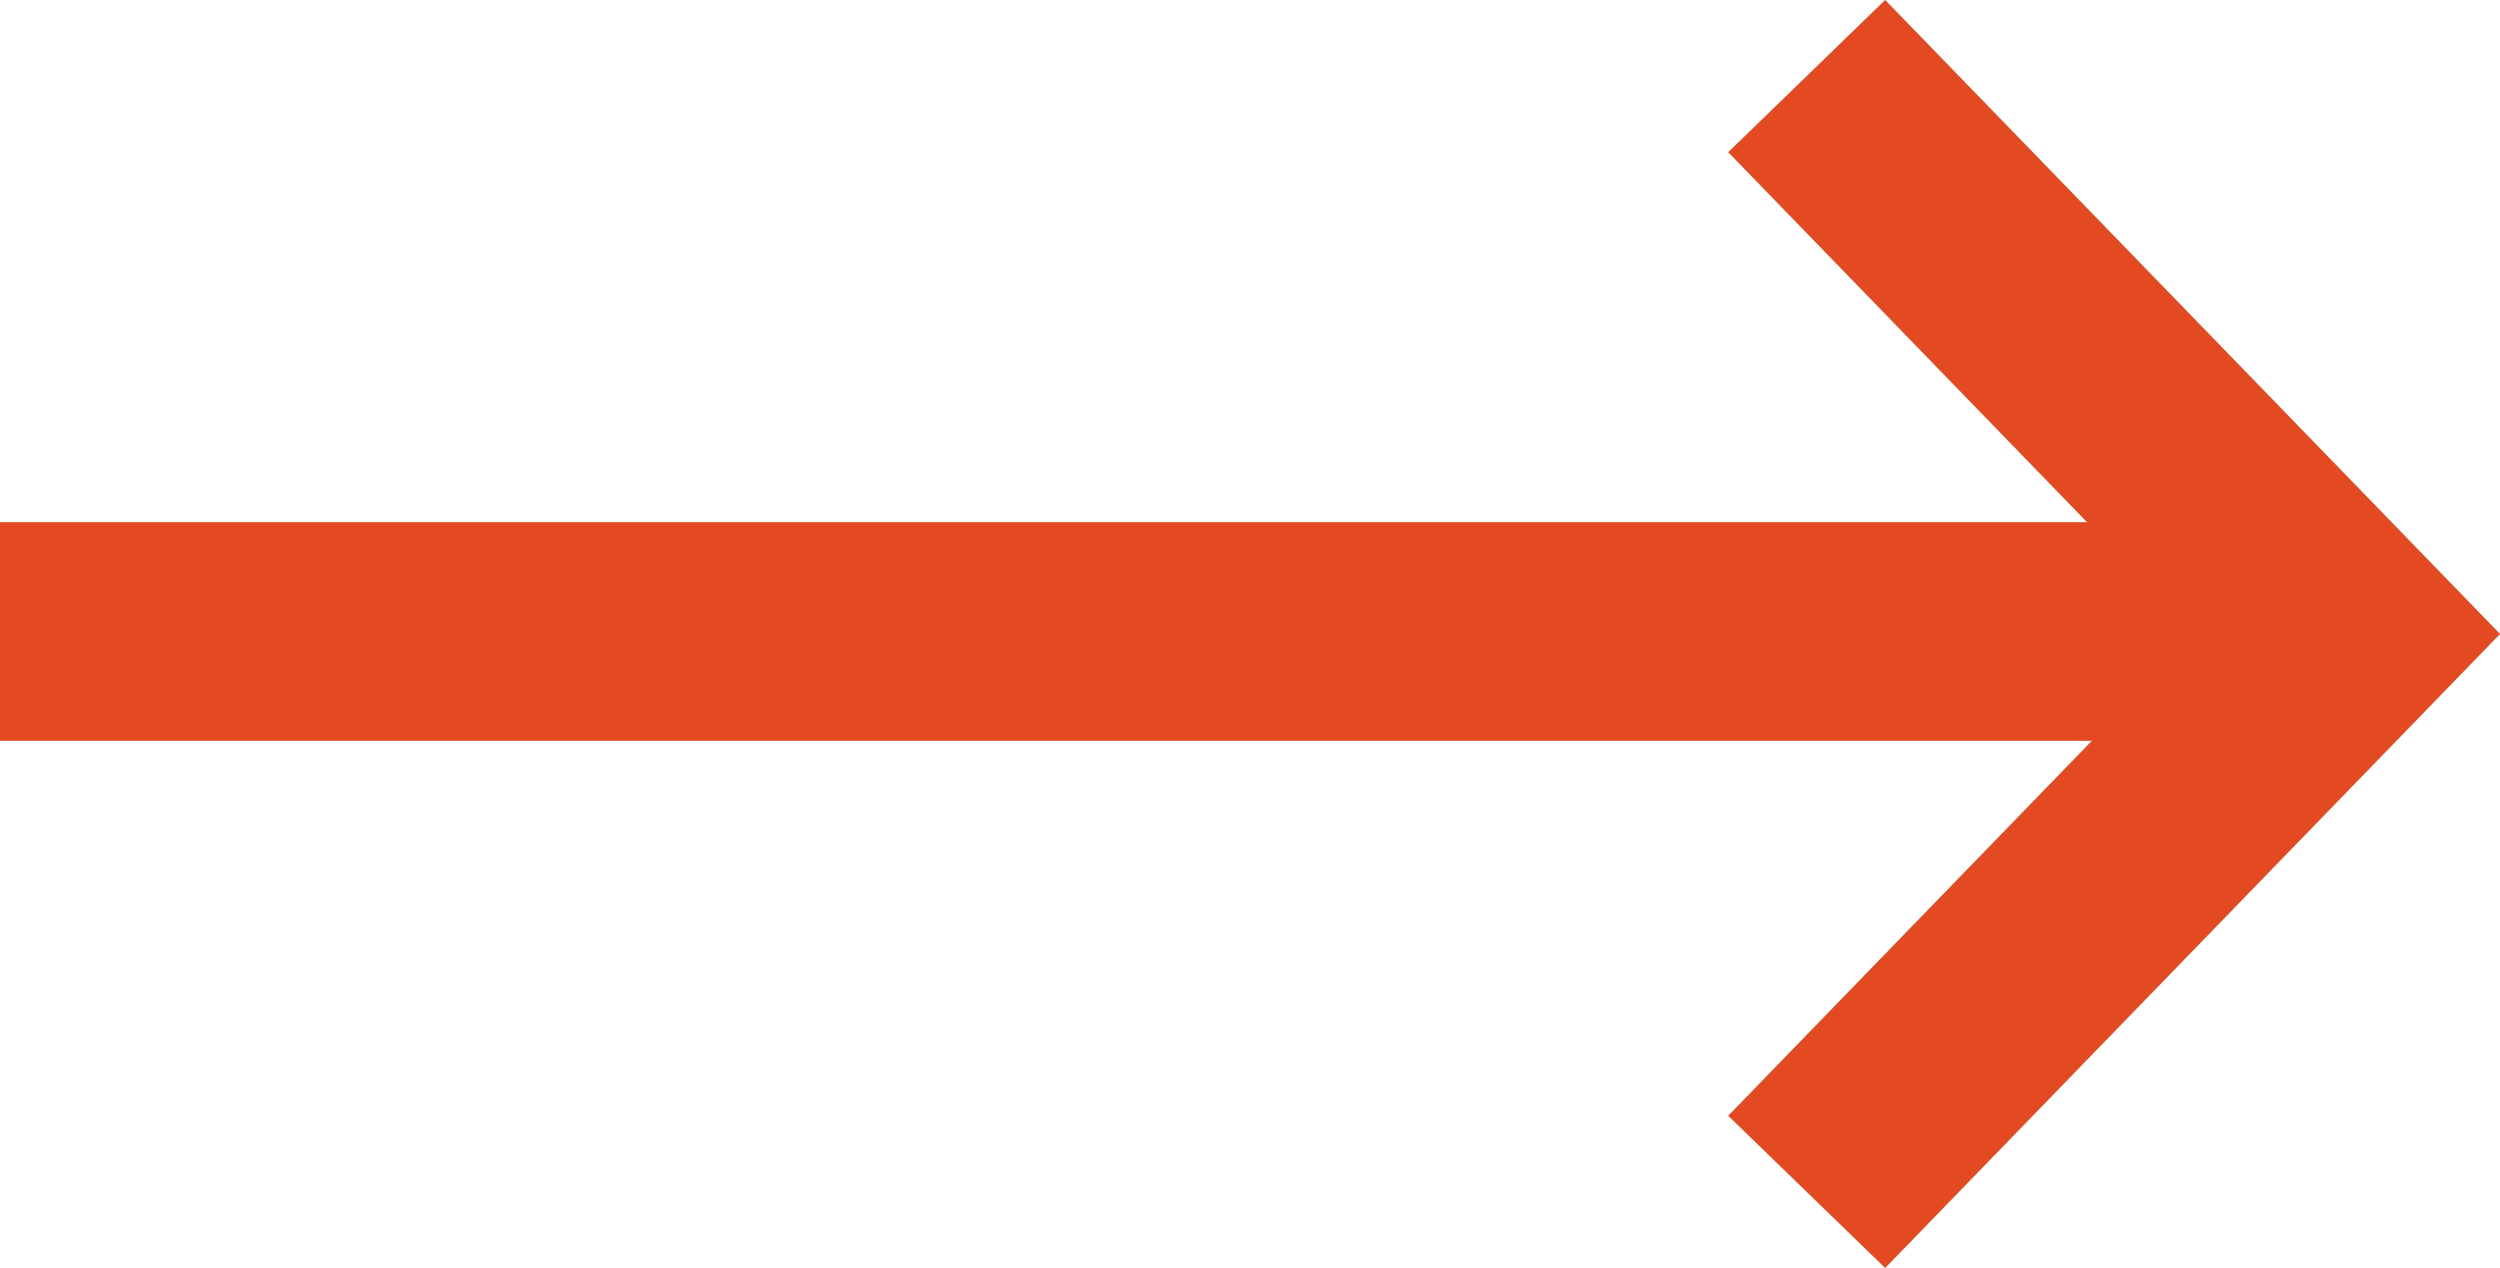
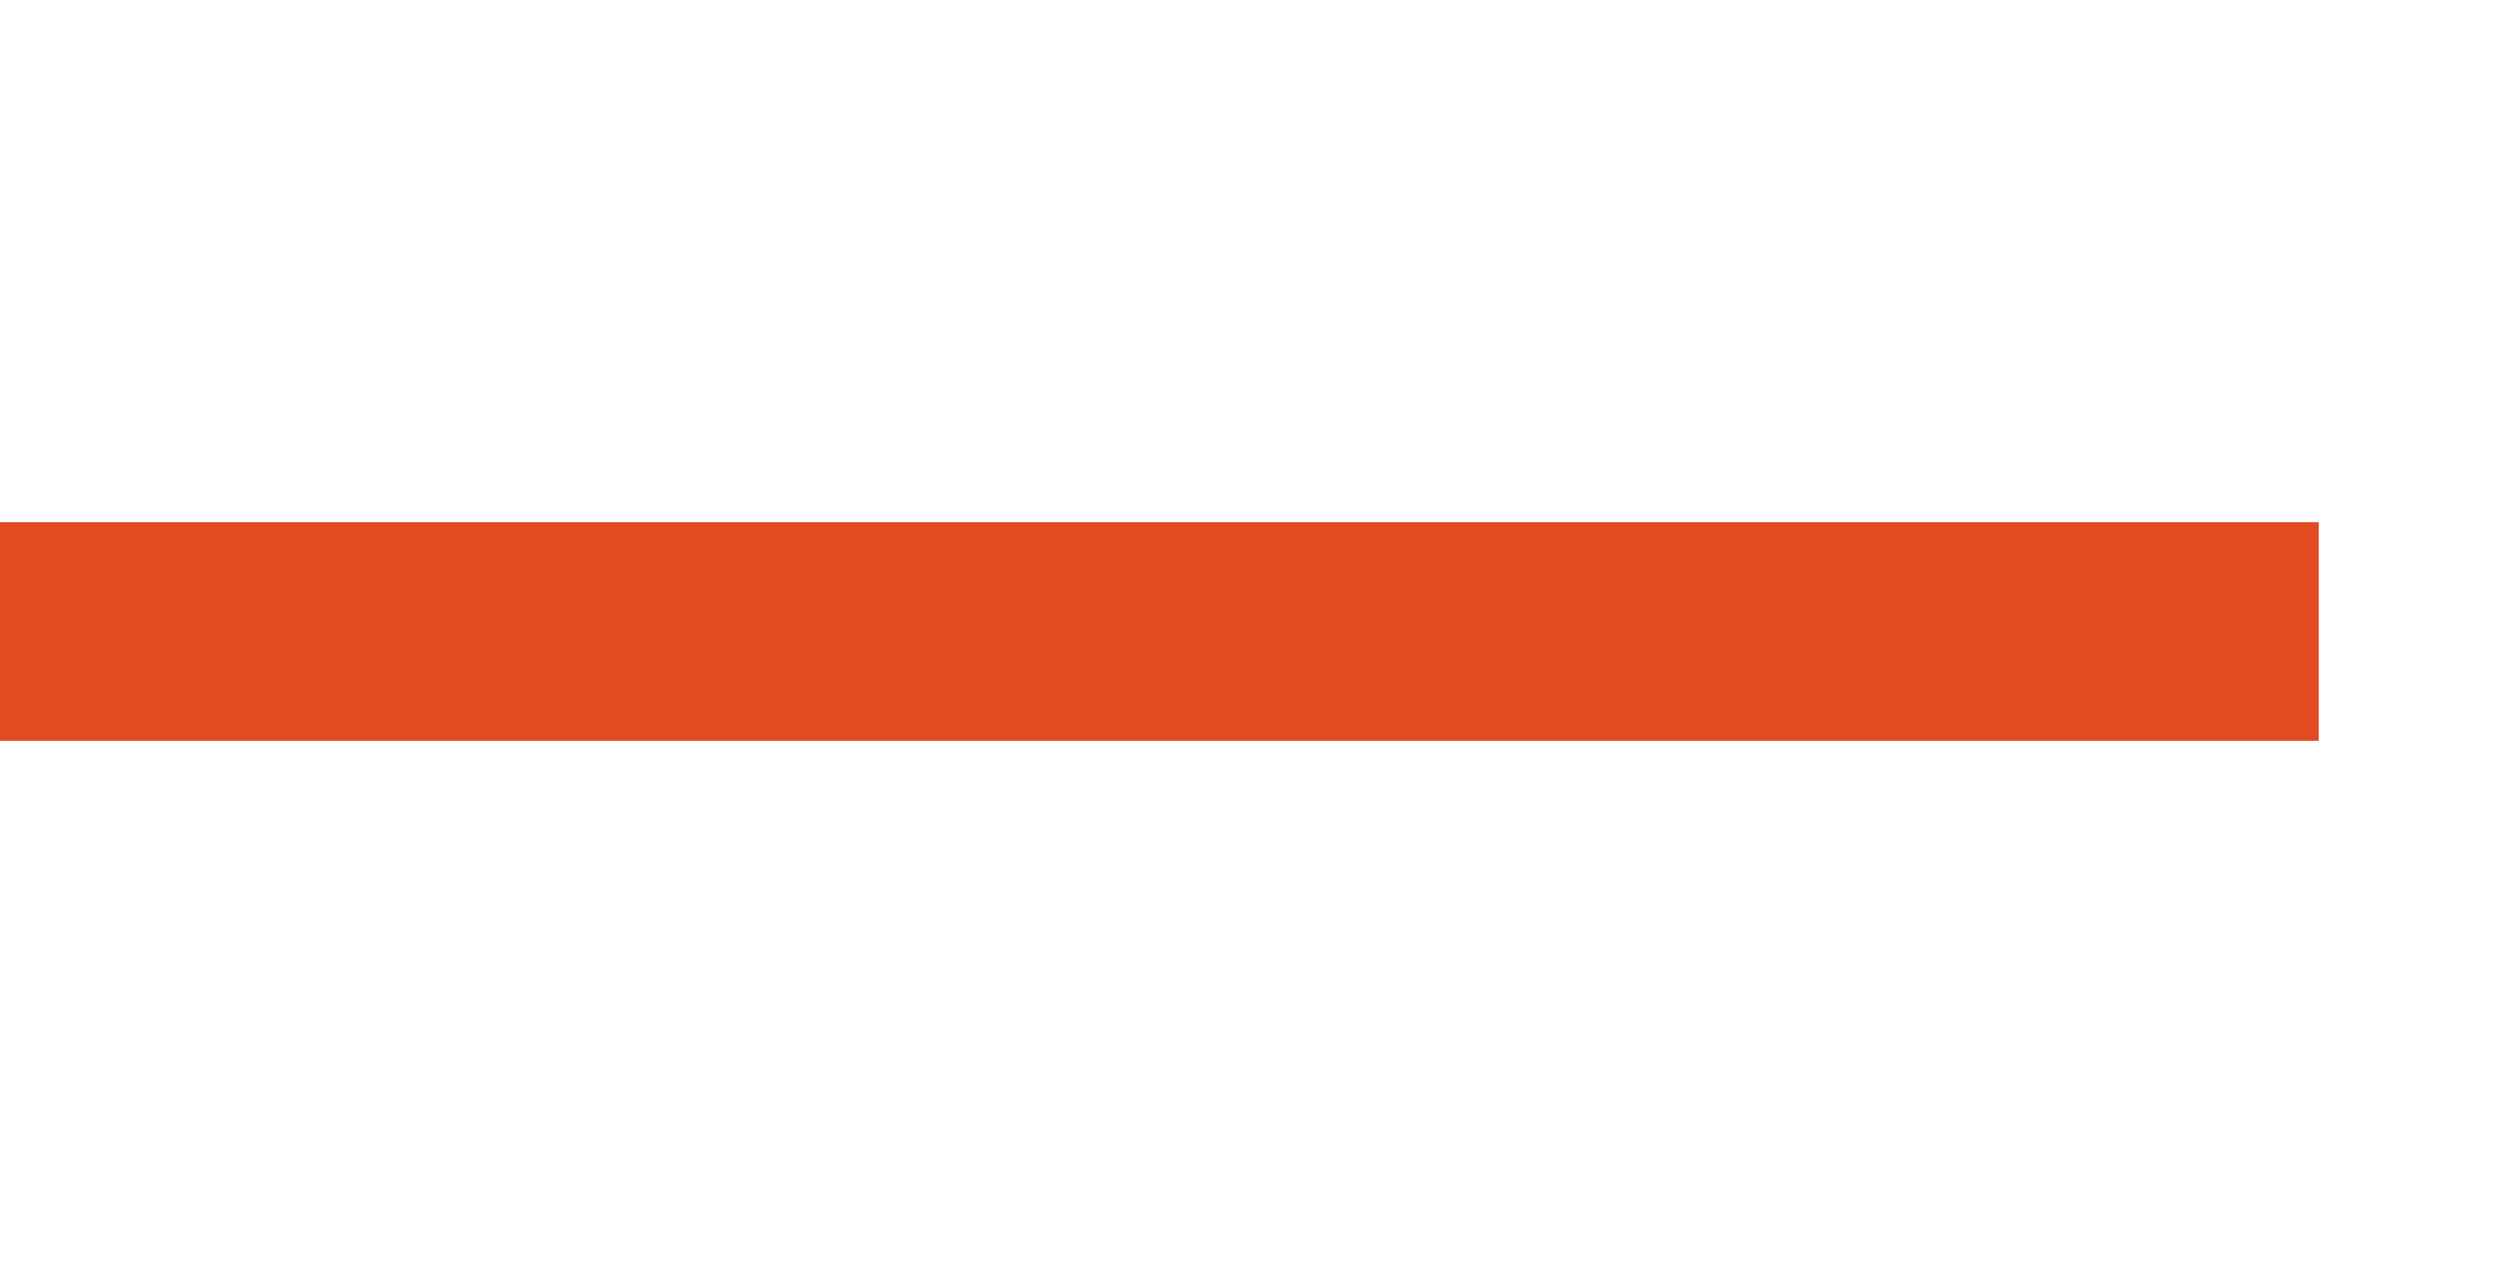
<svg xmlns="http://www.w3.org/2000/svg" width="34.303" height="17.398" viewBox="0 0 34.303 17.398">
  <g id="Group_22" data-name="Group 22" transform="translate(0 1.044)">
-     <path id="Path_2" data-name="Path 2" d="M2018.667,2456l7.424,7.655-7.424,7.655" transform="translate(-1993.877 -2456)" fill="none" stroke="#e34a21" stroke-width="3" />
    <line id="Line_5" data-name="Line 5" x1="31.816" transform="translate(0 7.621)" fill="none" stroke="#e34a21" stroke-width="3" />
  </g>
</svg>